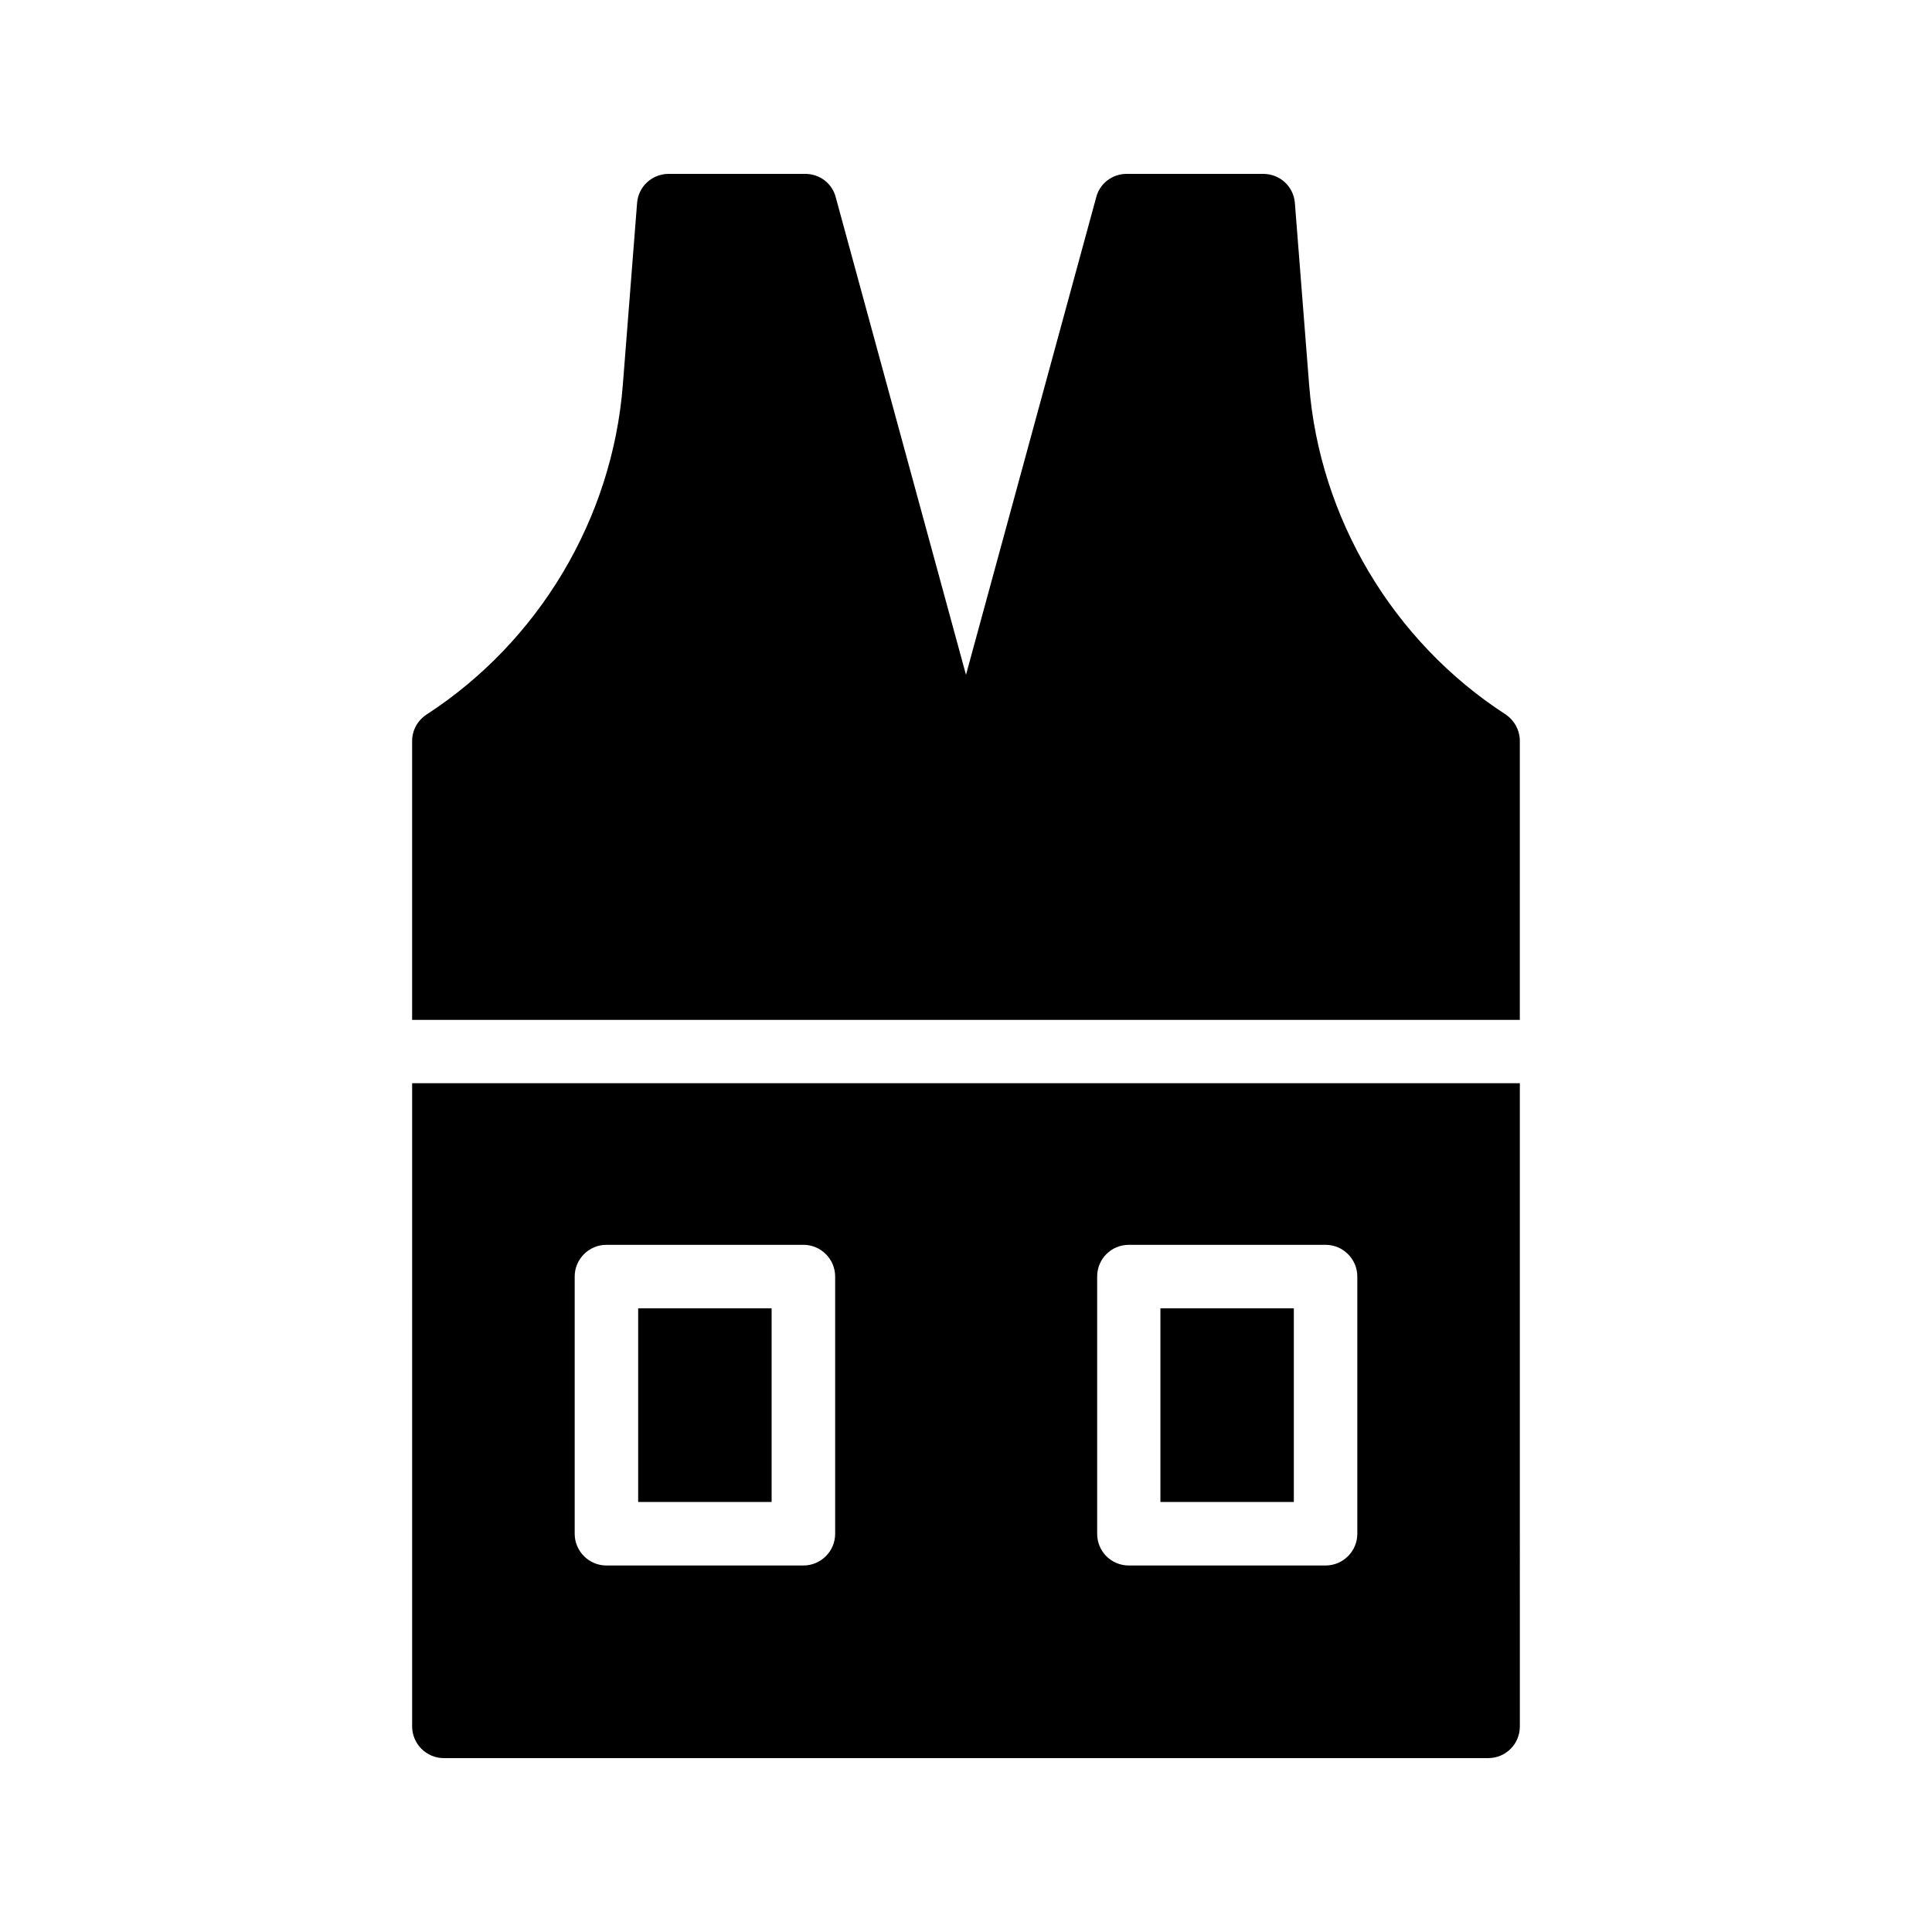
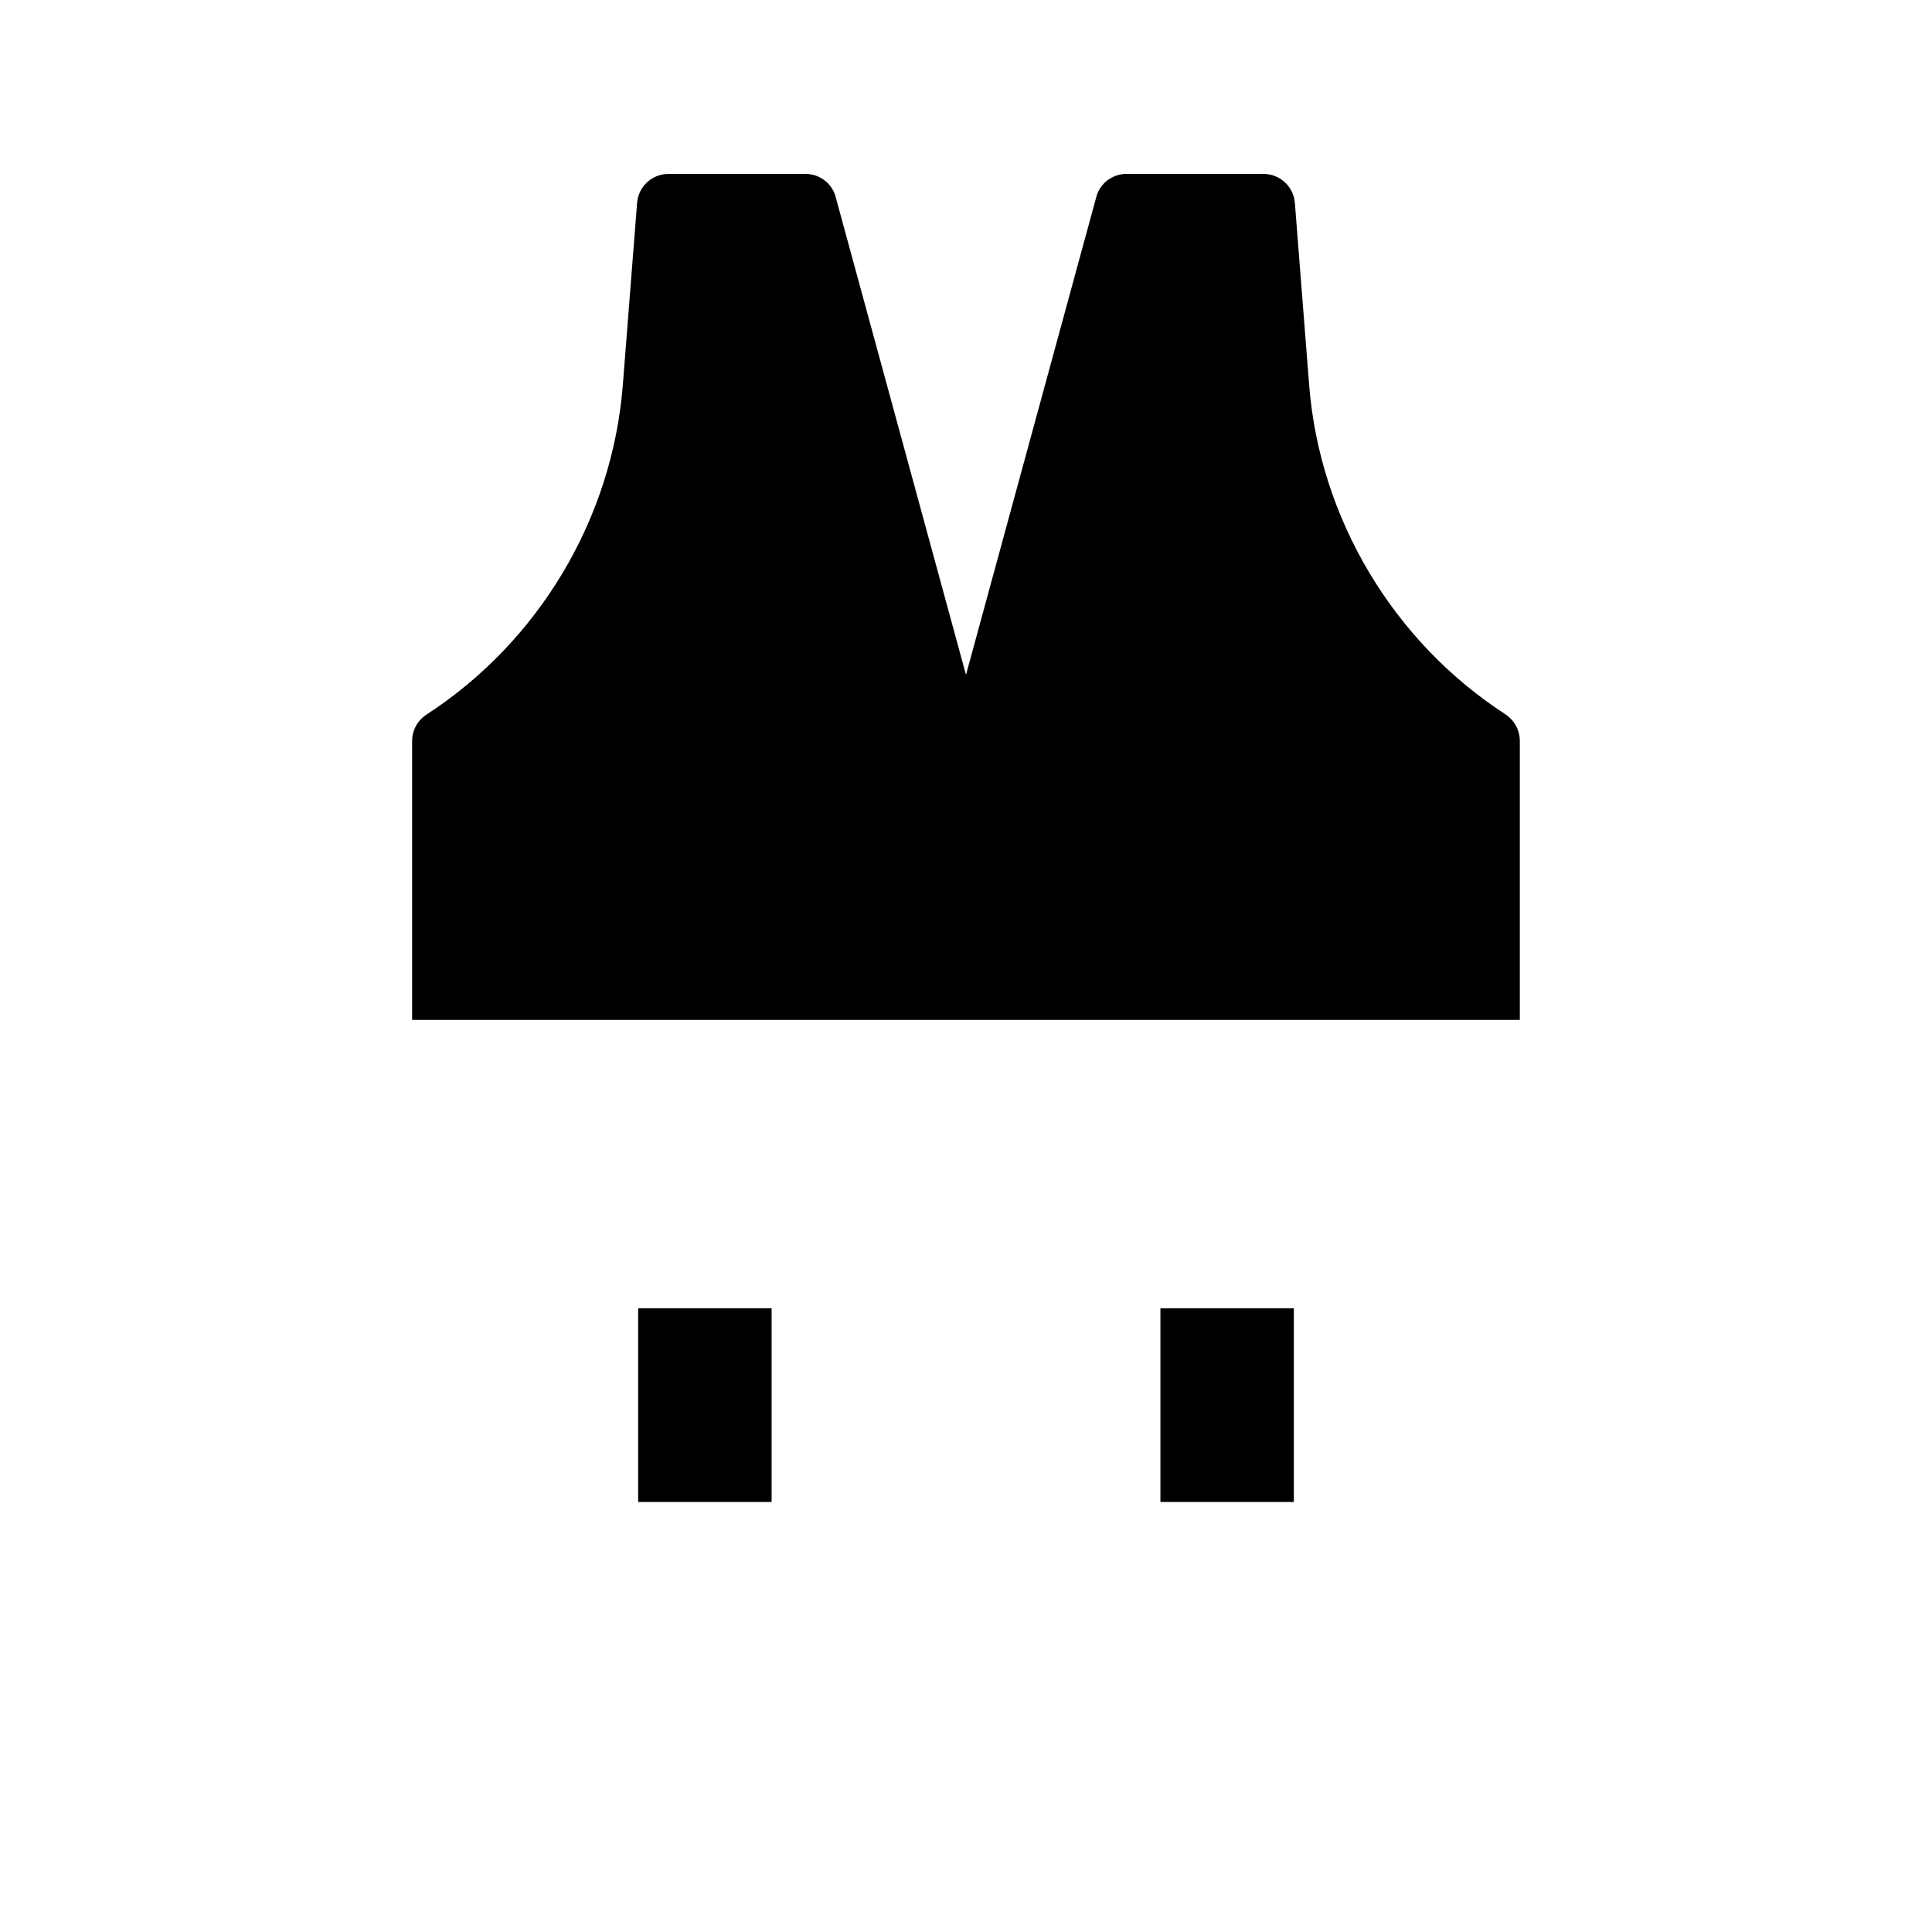
<svg xmlns="http://www.w3.org/2000/svg" fill="#000000" width="800px" height="800px" version="1.1" viewBox="144 144 512 512">
  <g>
    <path d="m313.12 490.71h35.367v51.328h-35.367z" />
    <path d="m546.77 340.38c0-2.856-1.426-5.457-3.777-7.055-29.809-19.312-49.289-51.977-52.059-87.328l-3.777-48.199c-0.34-4.359-3.949-7.719-8.398-7.719h-36.191c-3.777 0-7.137 2.519-8.062 6.215l-34.508 126.54-34.512-126.54c-0.926-3.695-4.281-6.215-8.062-6.215h-36.191c-4.449 0-8.062 3.359-8.398 7.727l-3.777 48.199c-2.769 35.434-22.25 68.016-51.977 87.328-2.434 1.594-3.863 4.199-3.863 7.055v73.891h293.55z" />
-     <path d="m253.22 601.52c0 4.617 3.777 8.398 8.398 8.398h276.76c4.703 0 8.398-3.777 8.398-8.398l-0.004-170.46h-293.55zm181.54-119.23c0-4.617 3.695-8.398 8.398-8.398h52.145c4.617 0 8.398 3.777 8.398 8.398v68.184c0 4.617-3.777 8.398-8.398 8.398h-52.145c-4.703 0-8.398-3.777-8.398-8.398zm-138.46 0c0-4.617 3.777-8.398 8.398-8.398h52.227c4.617 0 8.398 3.777 8.398 8.398v68.184c0 4.617-3.777 8.398-8.398 8.398h-52.227c-4.617 0-8.398-3.777-8.398-8.398z" />
    <path d="m451.52 490.71h35.359v51.328h-35.359z" />
  </g>
</svg>